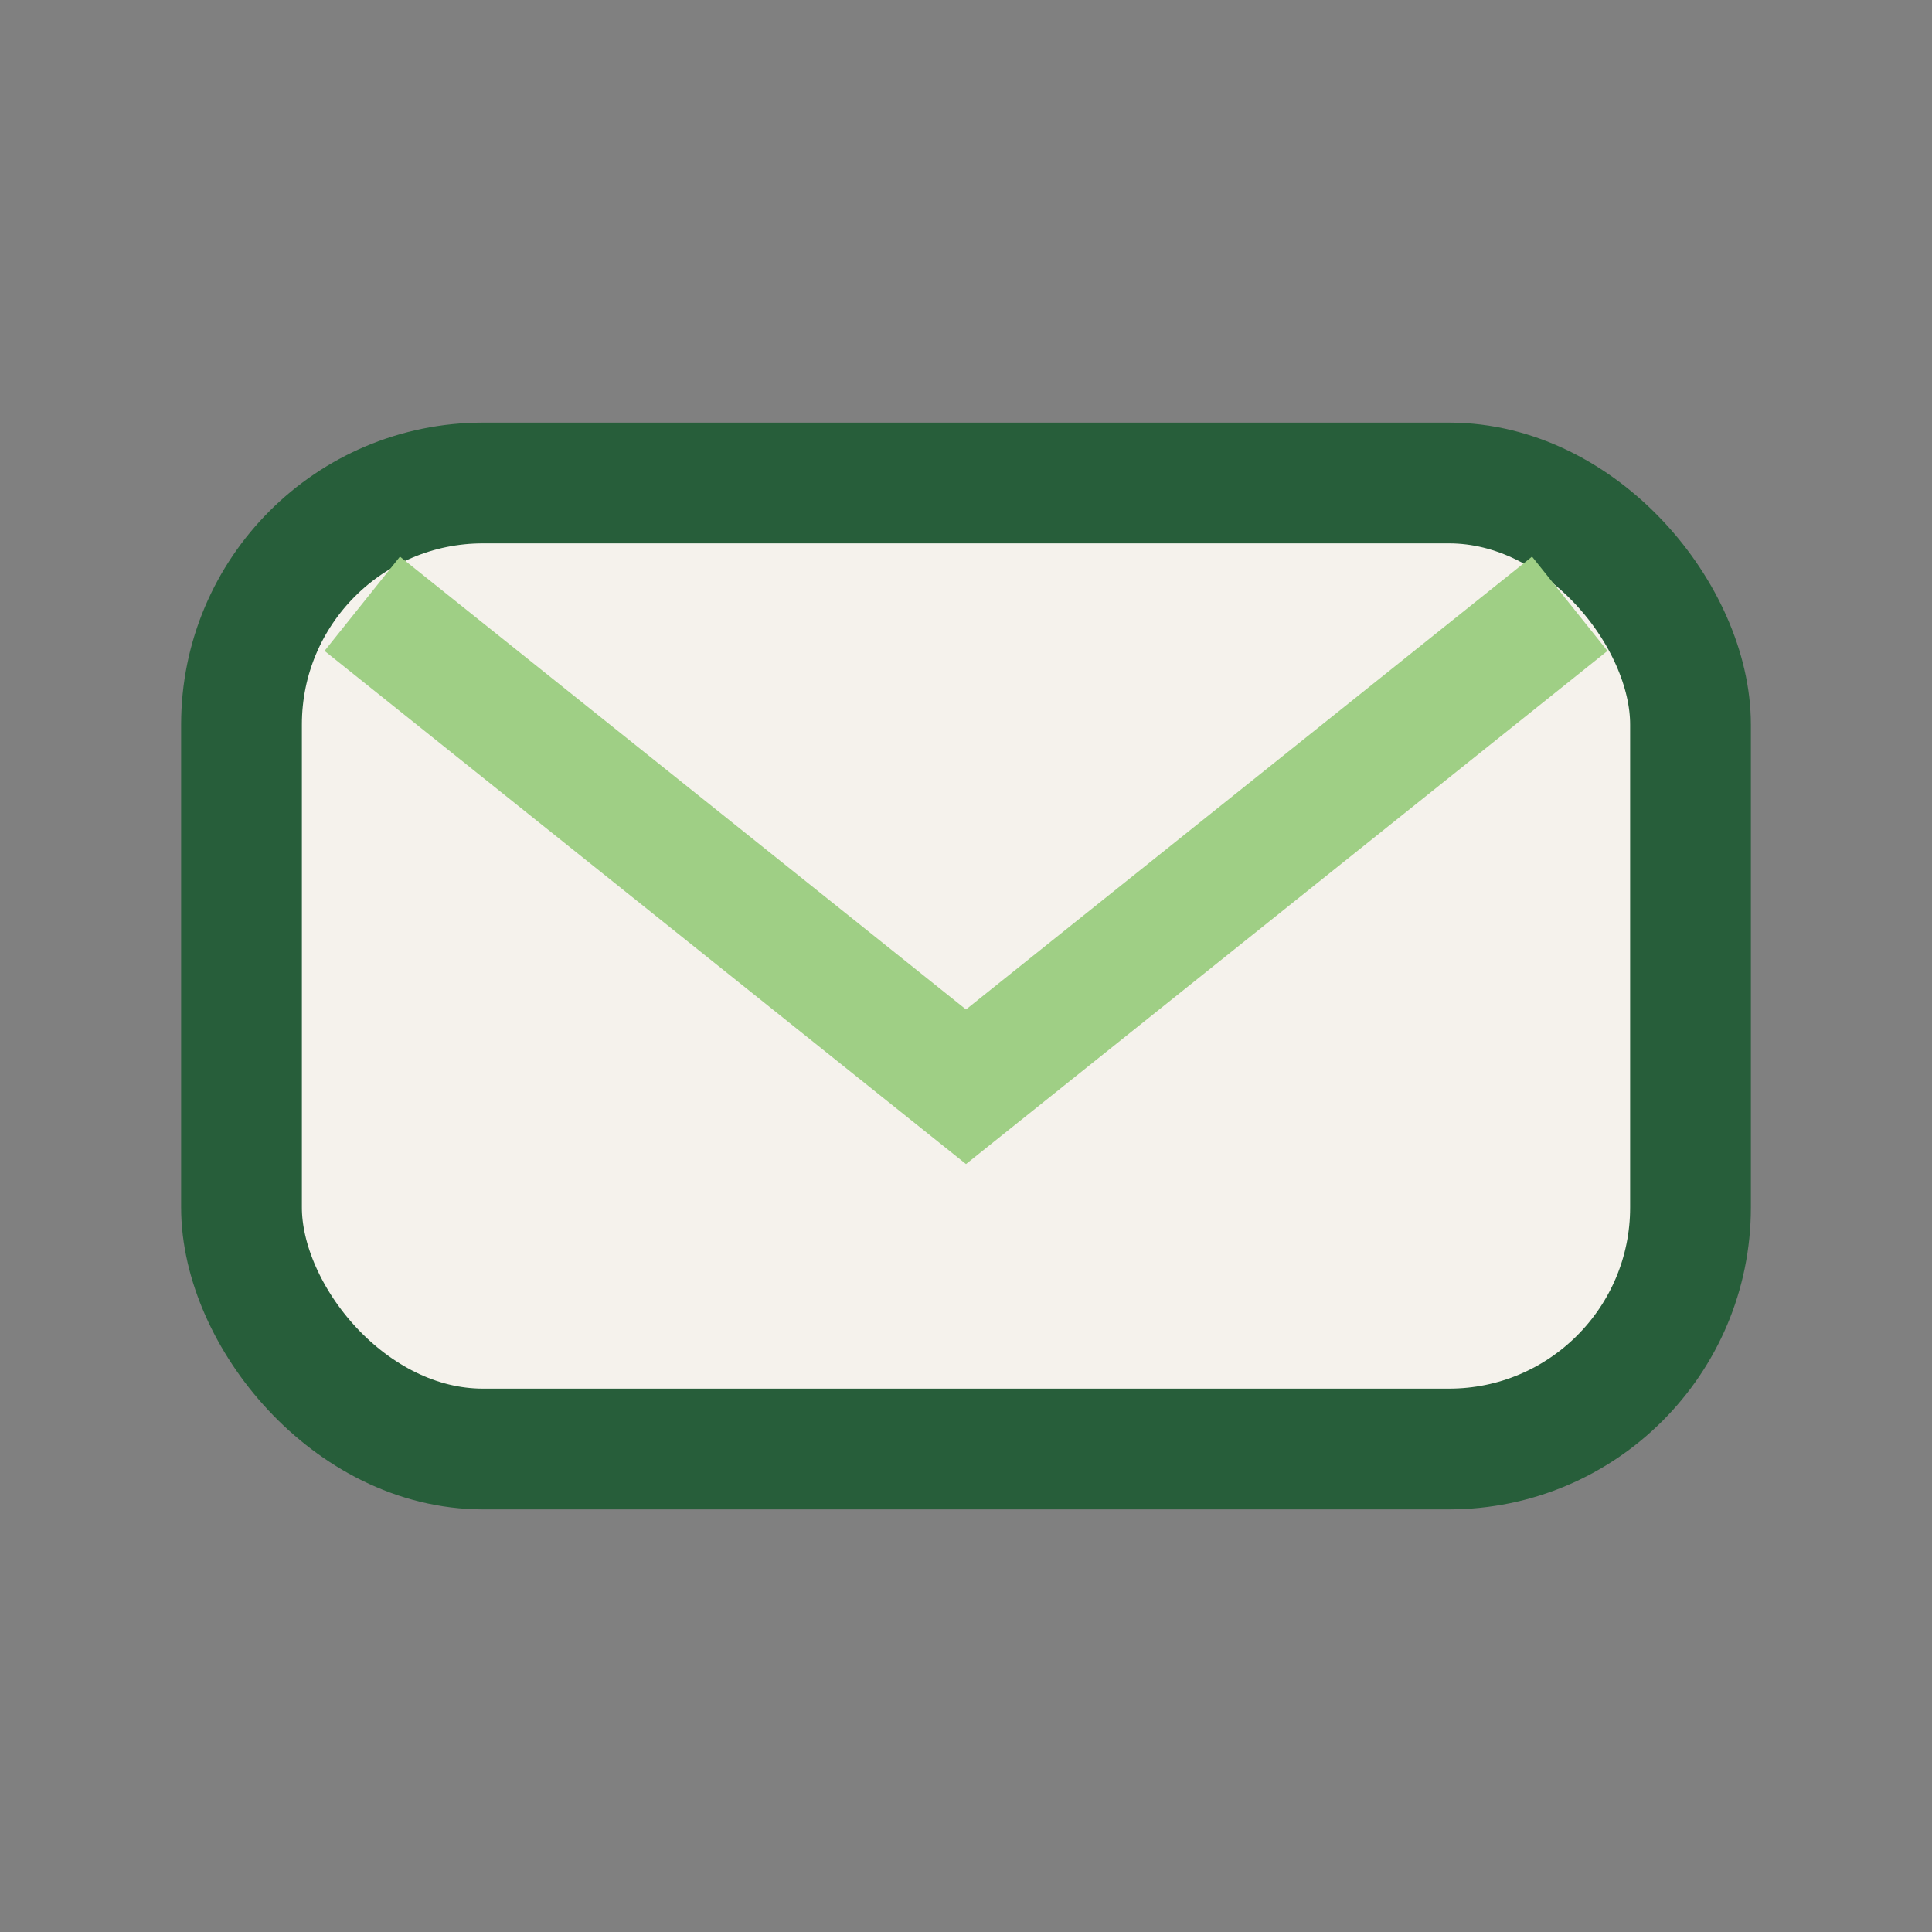
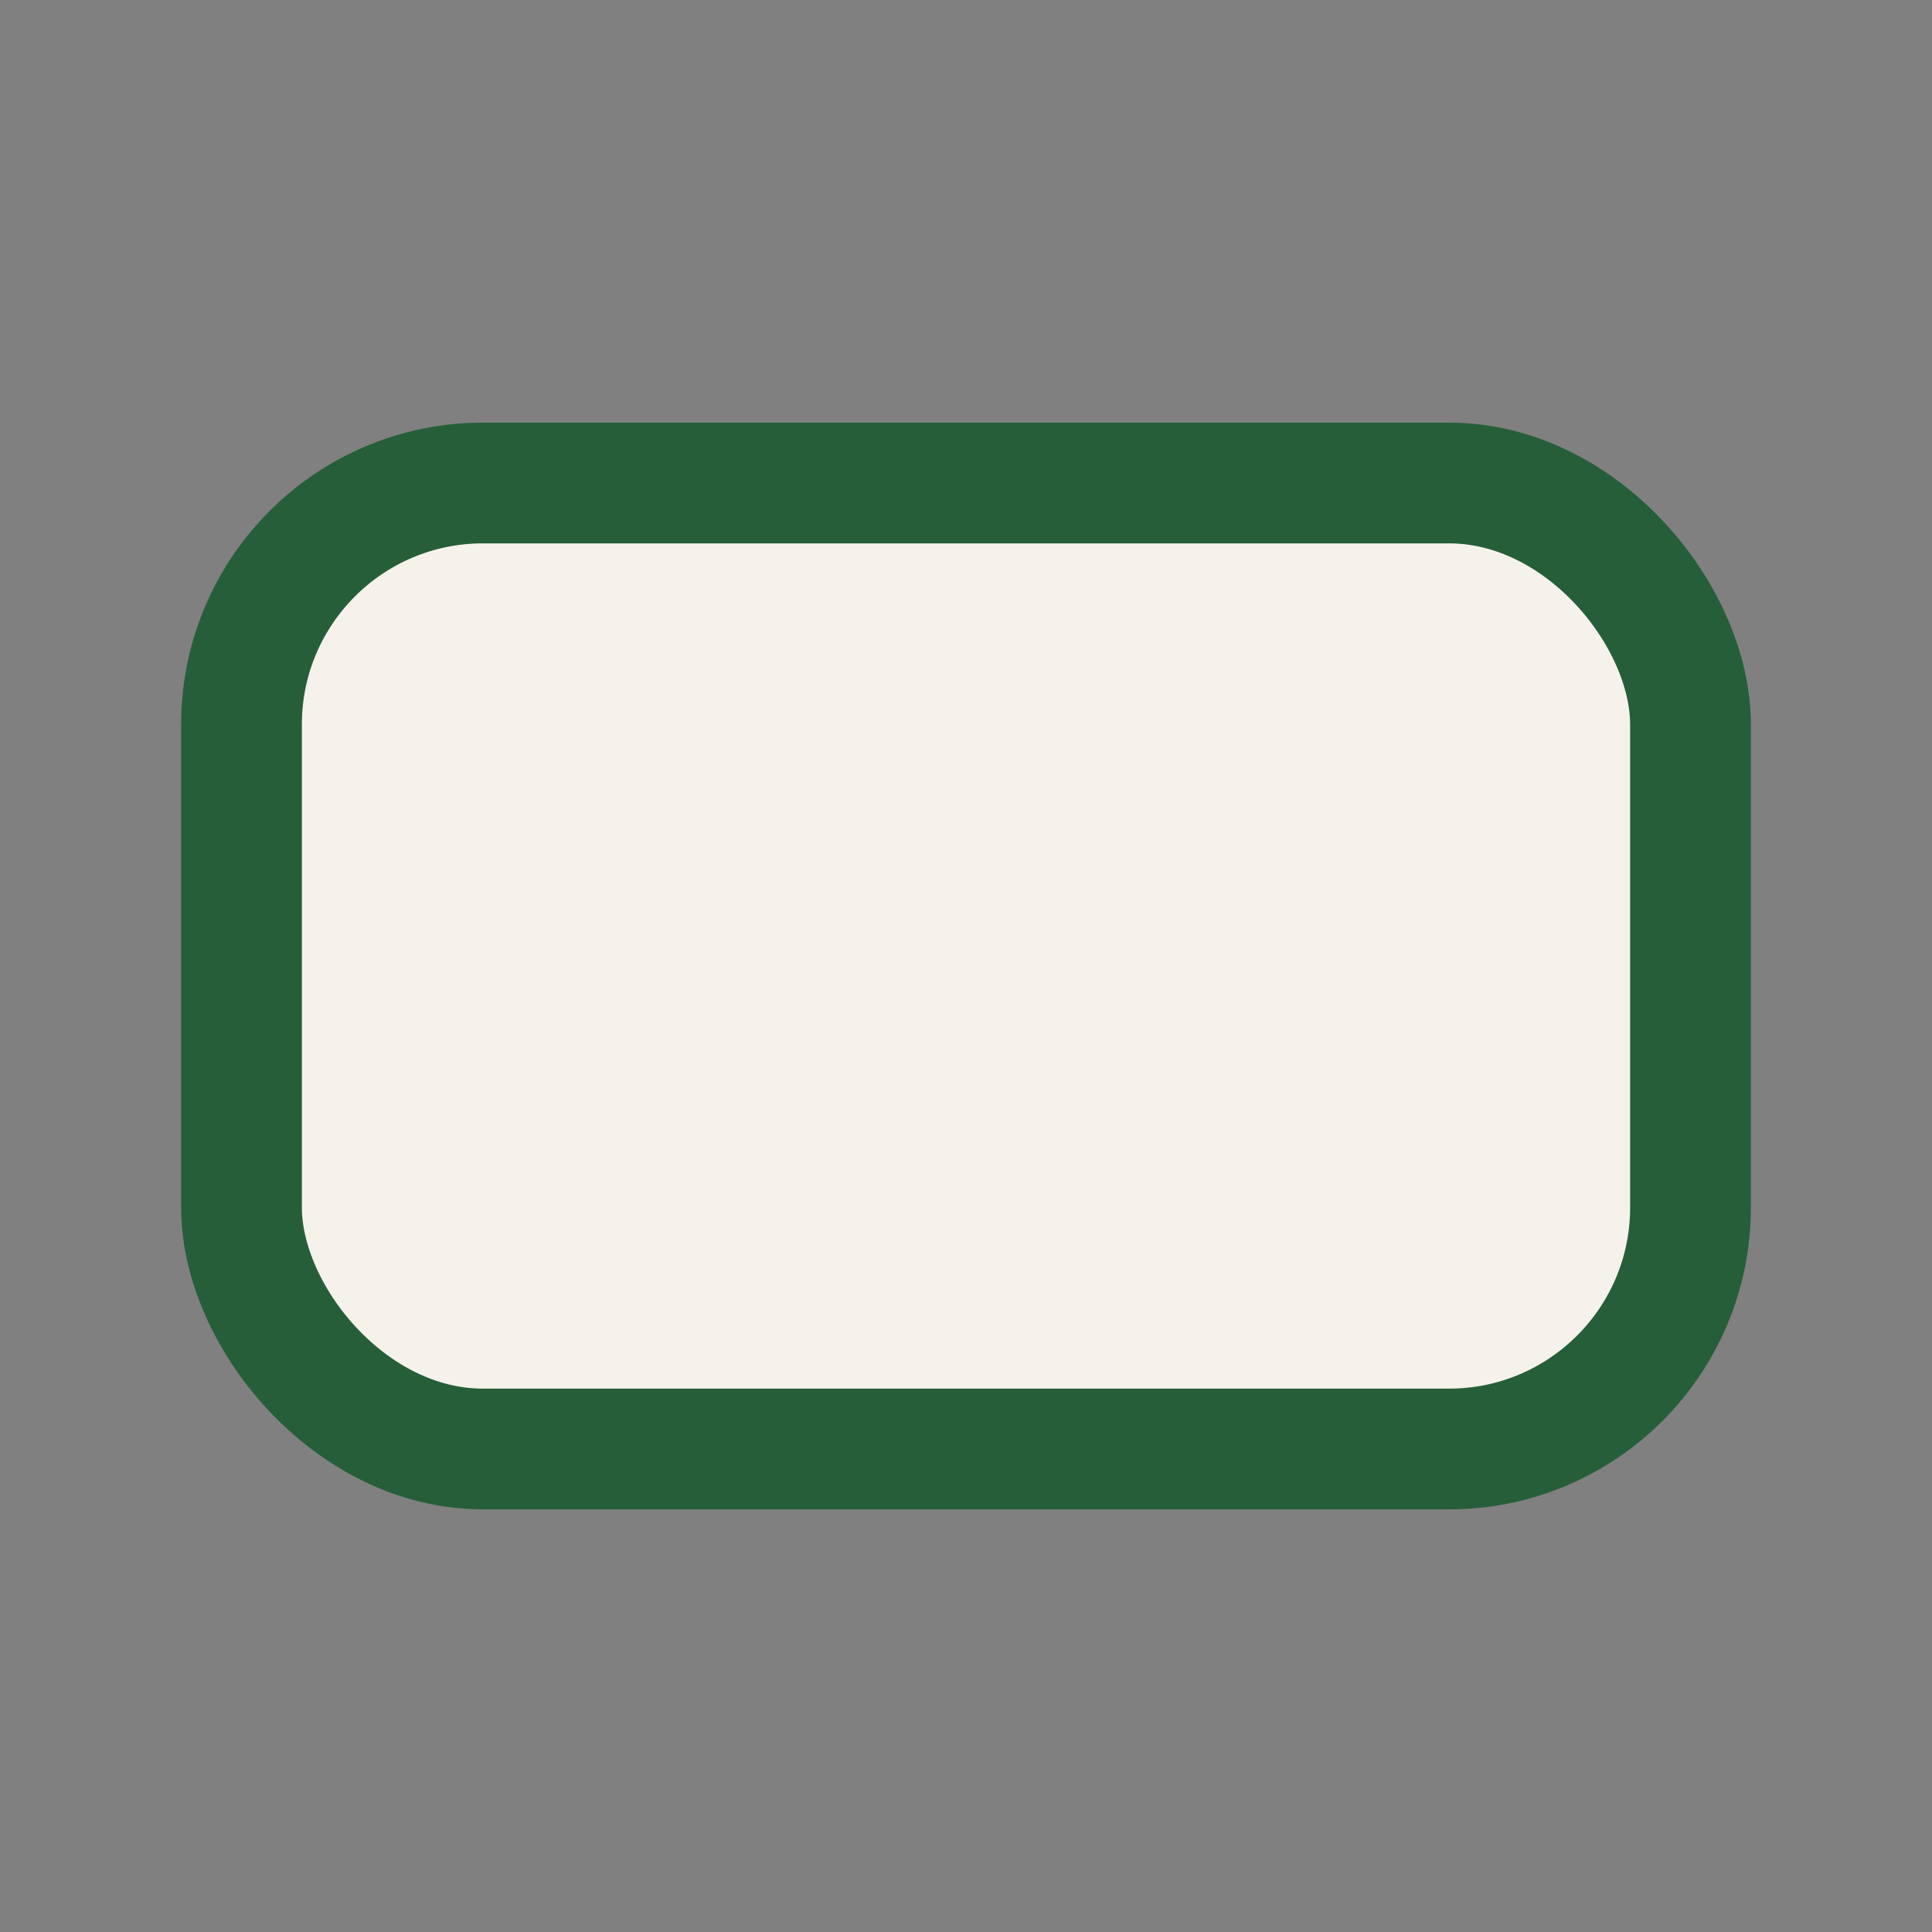
<svg xmlns="http://www.w3.org/2000/svg" width="32" height="32" viewBox="0 0 32 32">
  <rect x="0" y="0" width="32" height="32" fill="#808080" stroke="none" />
  <rect x="4" y="8" width="24" height="16" rx="4" fill="#F5F2EC" stroke="#275E3A" stroke-width="2" />
-   <path d="M6 10l10 8 10-8" fill="none" stroke="#9FCF85" stroke-width="2" />
</svg>